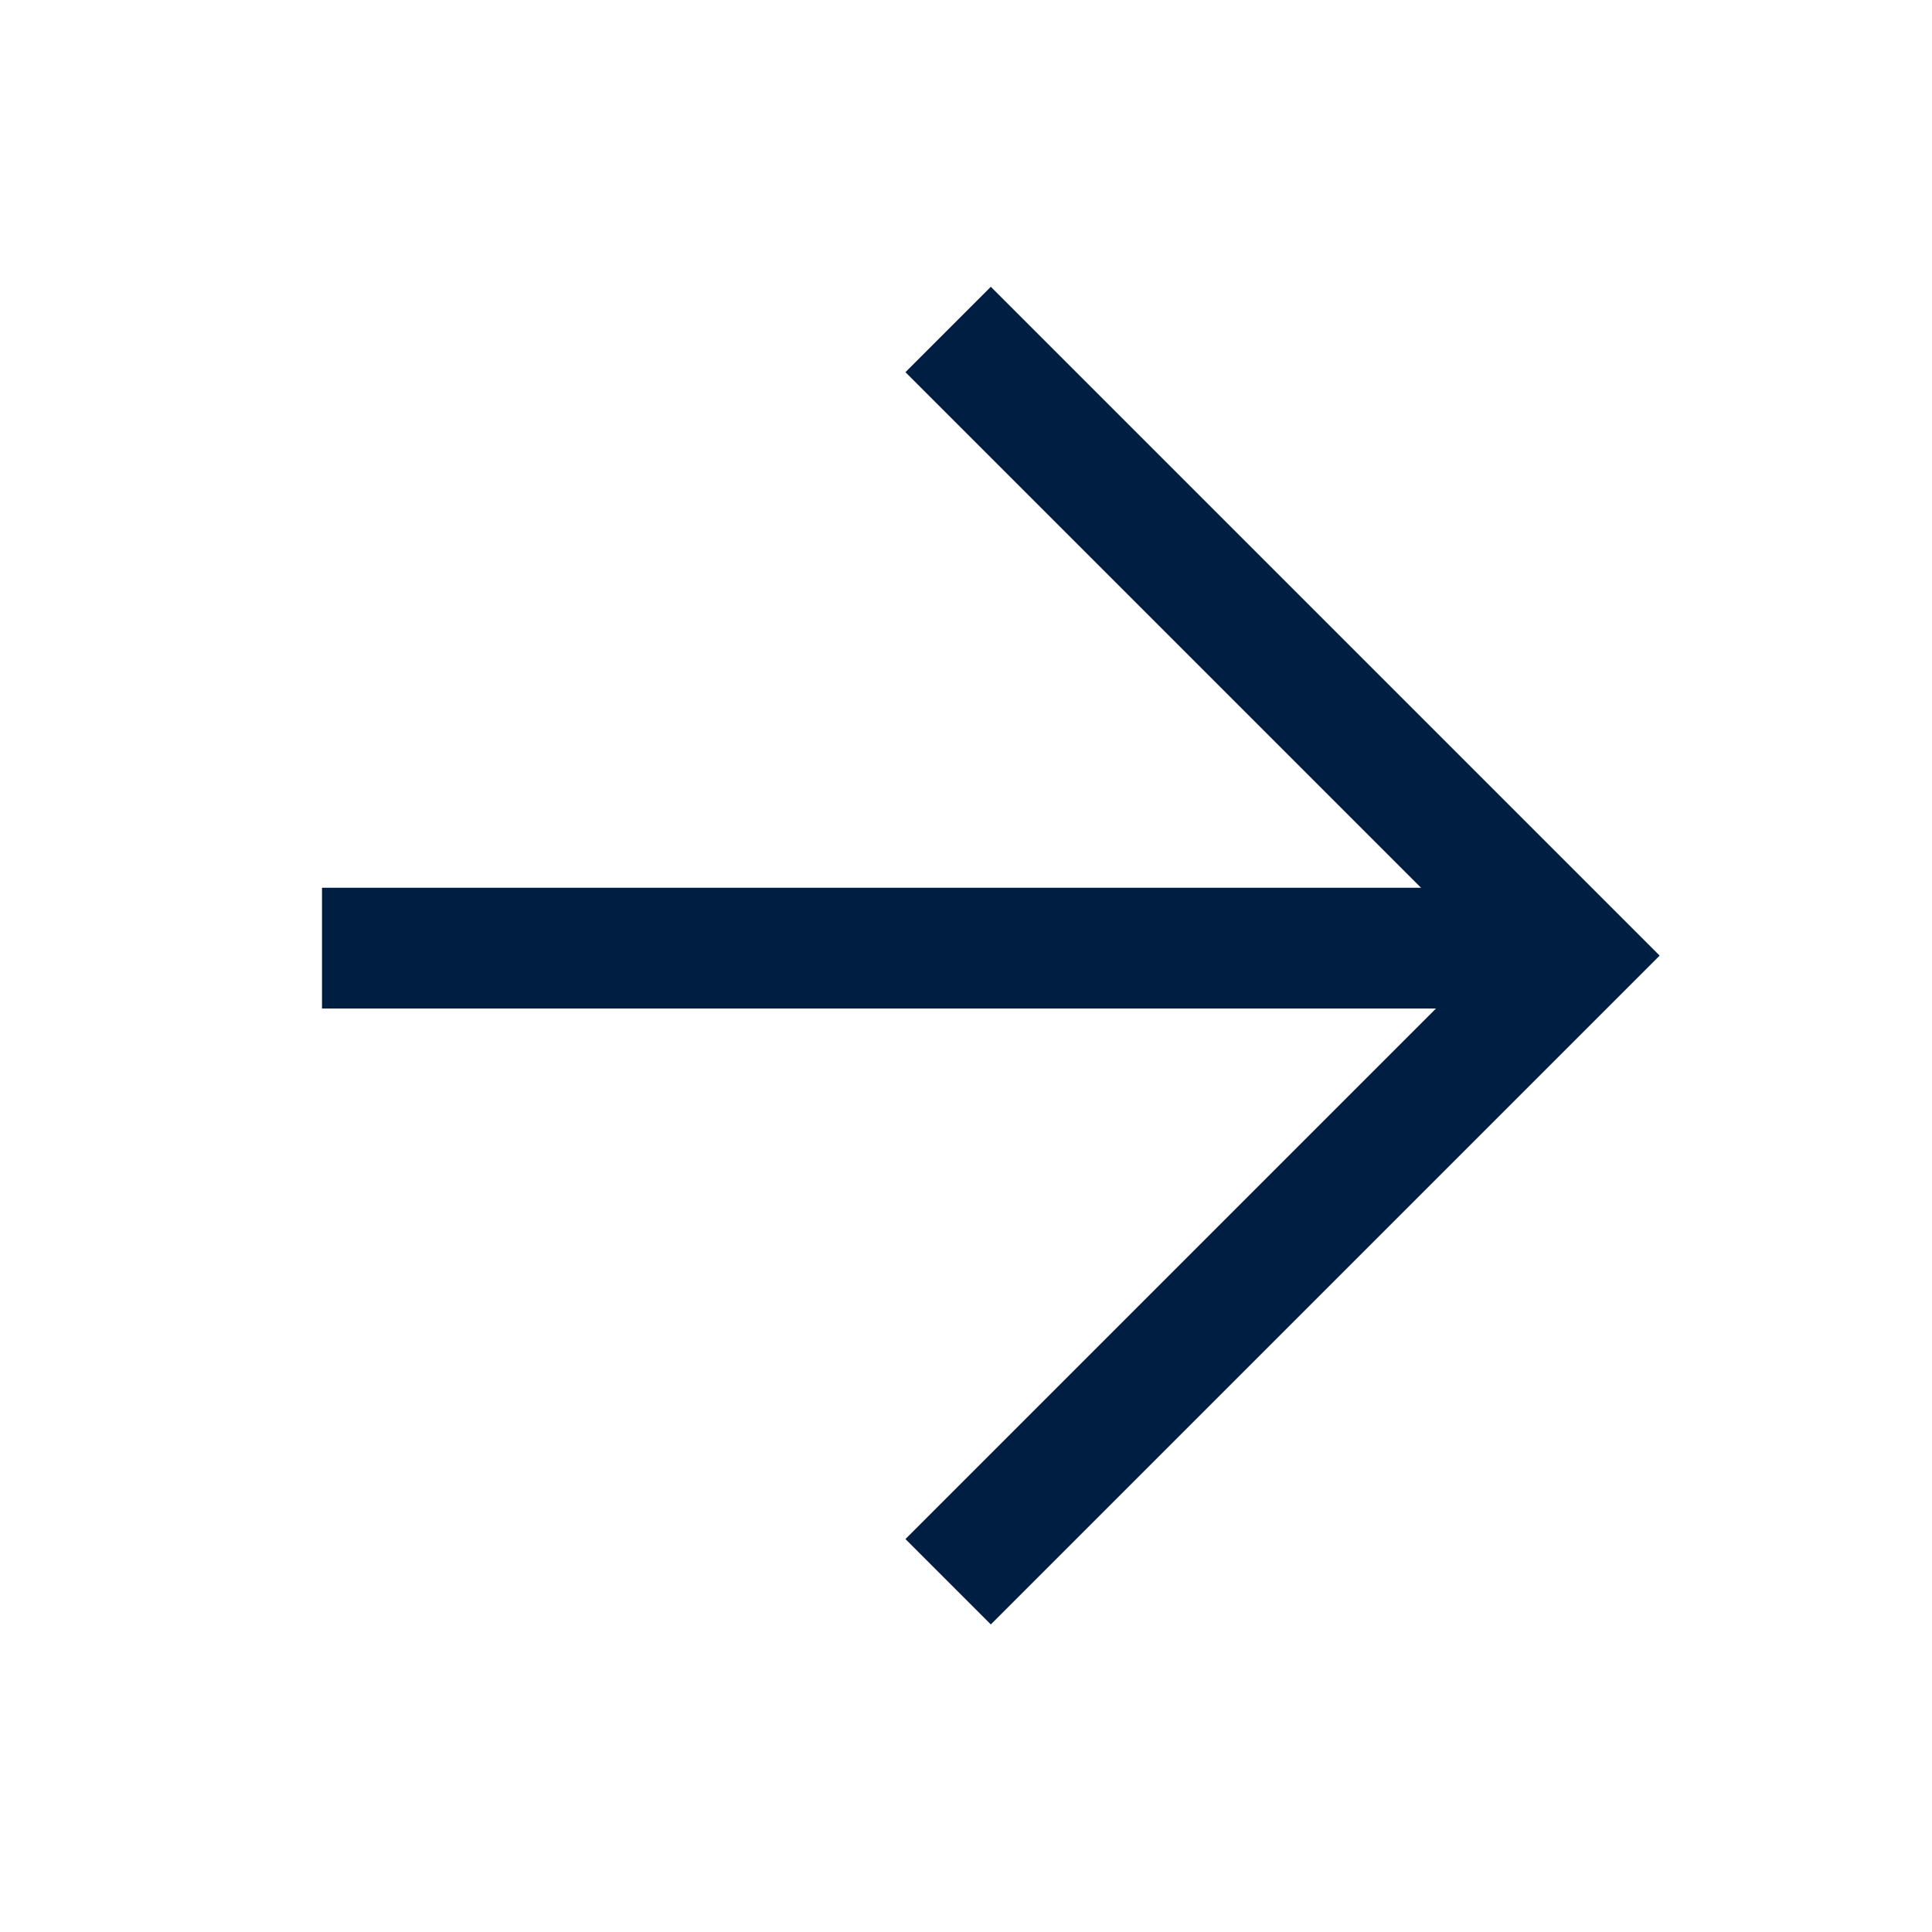
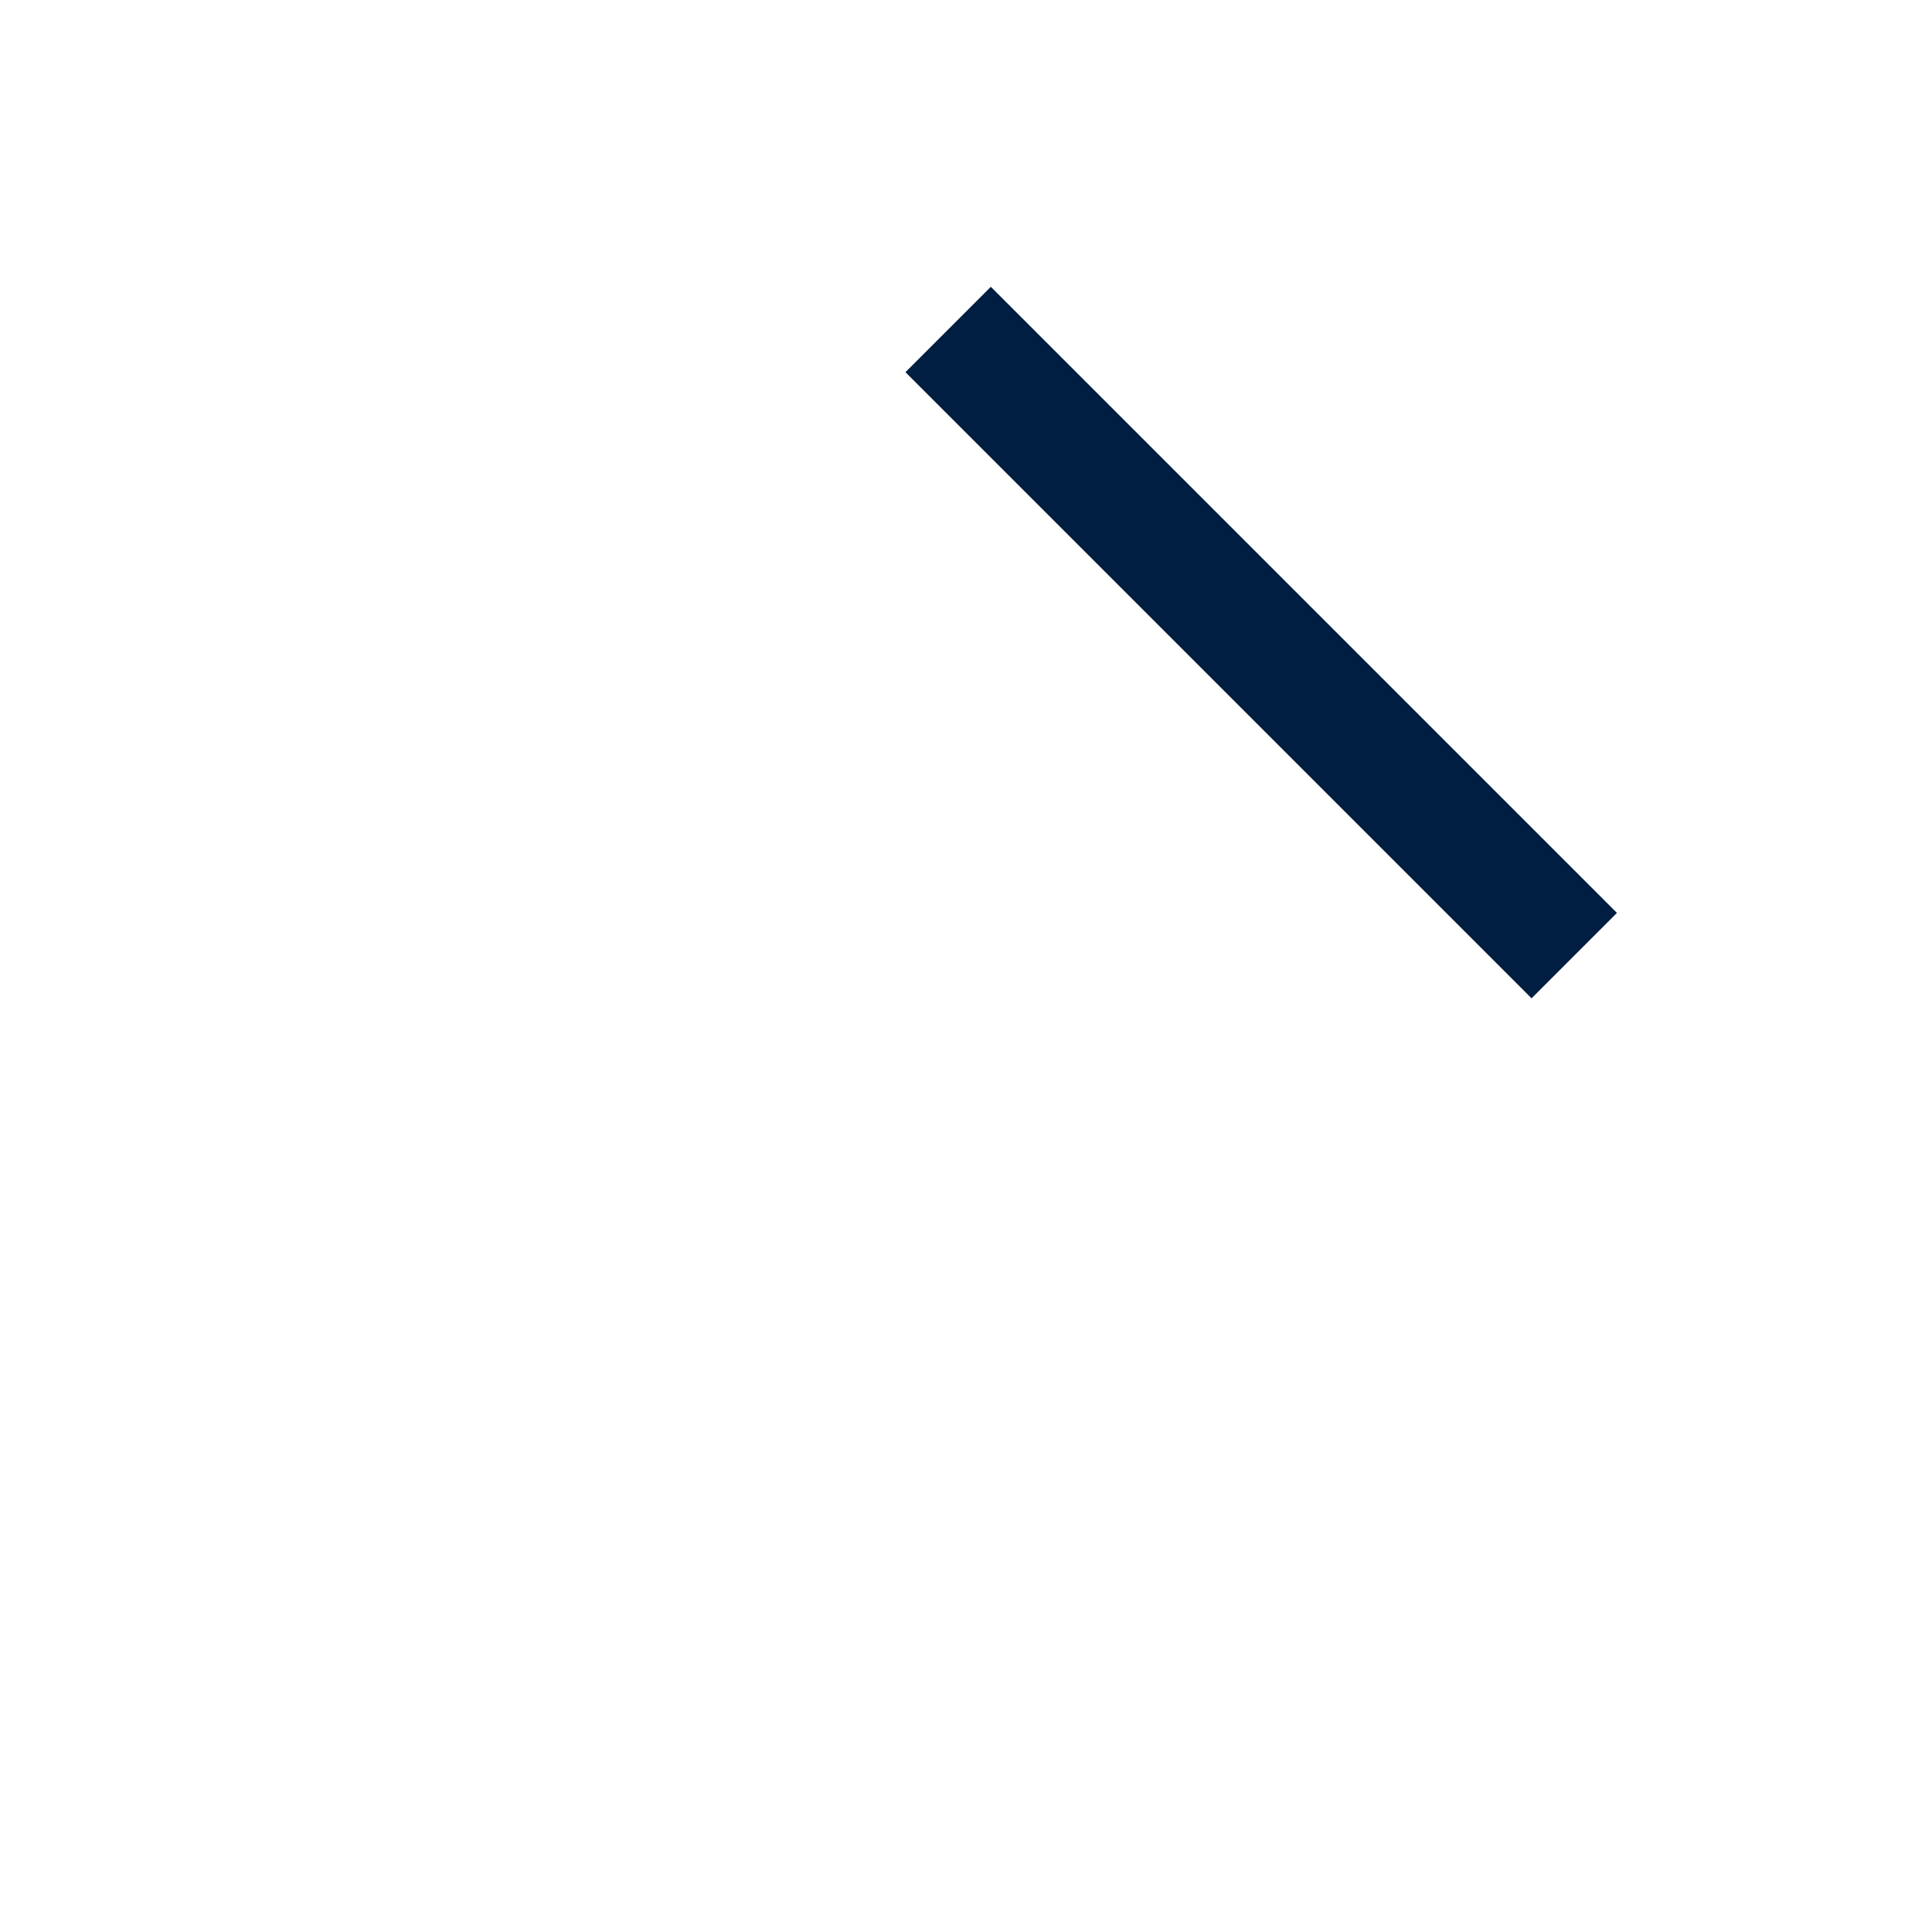
<svg xmlns="http://www.w3.org/2000/svg" width="24" height="24" viewBox="0 0 24 24" fill="none">
  <g id="Button Icons">
-     <path id="Vector 11" d="M19.556 11.778H4" stroke="#001E41" stroke-width="1.5" />
-     <path id="Vector 12" d="M11.778 4.093L19.556 11.871L11.778 19.649" stroke="#001E41" stroke-width="1.5" />
+     <path id="Vector 12" d="M11.778 4.093L19.556 11.871" stroke="#001E41" stroke-width="1.5" />
  </g>
</svg>